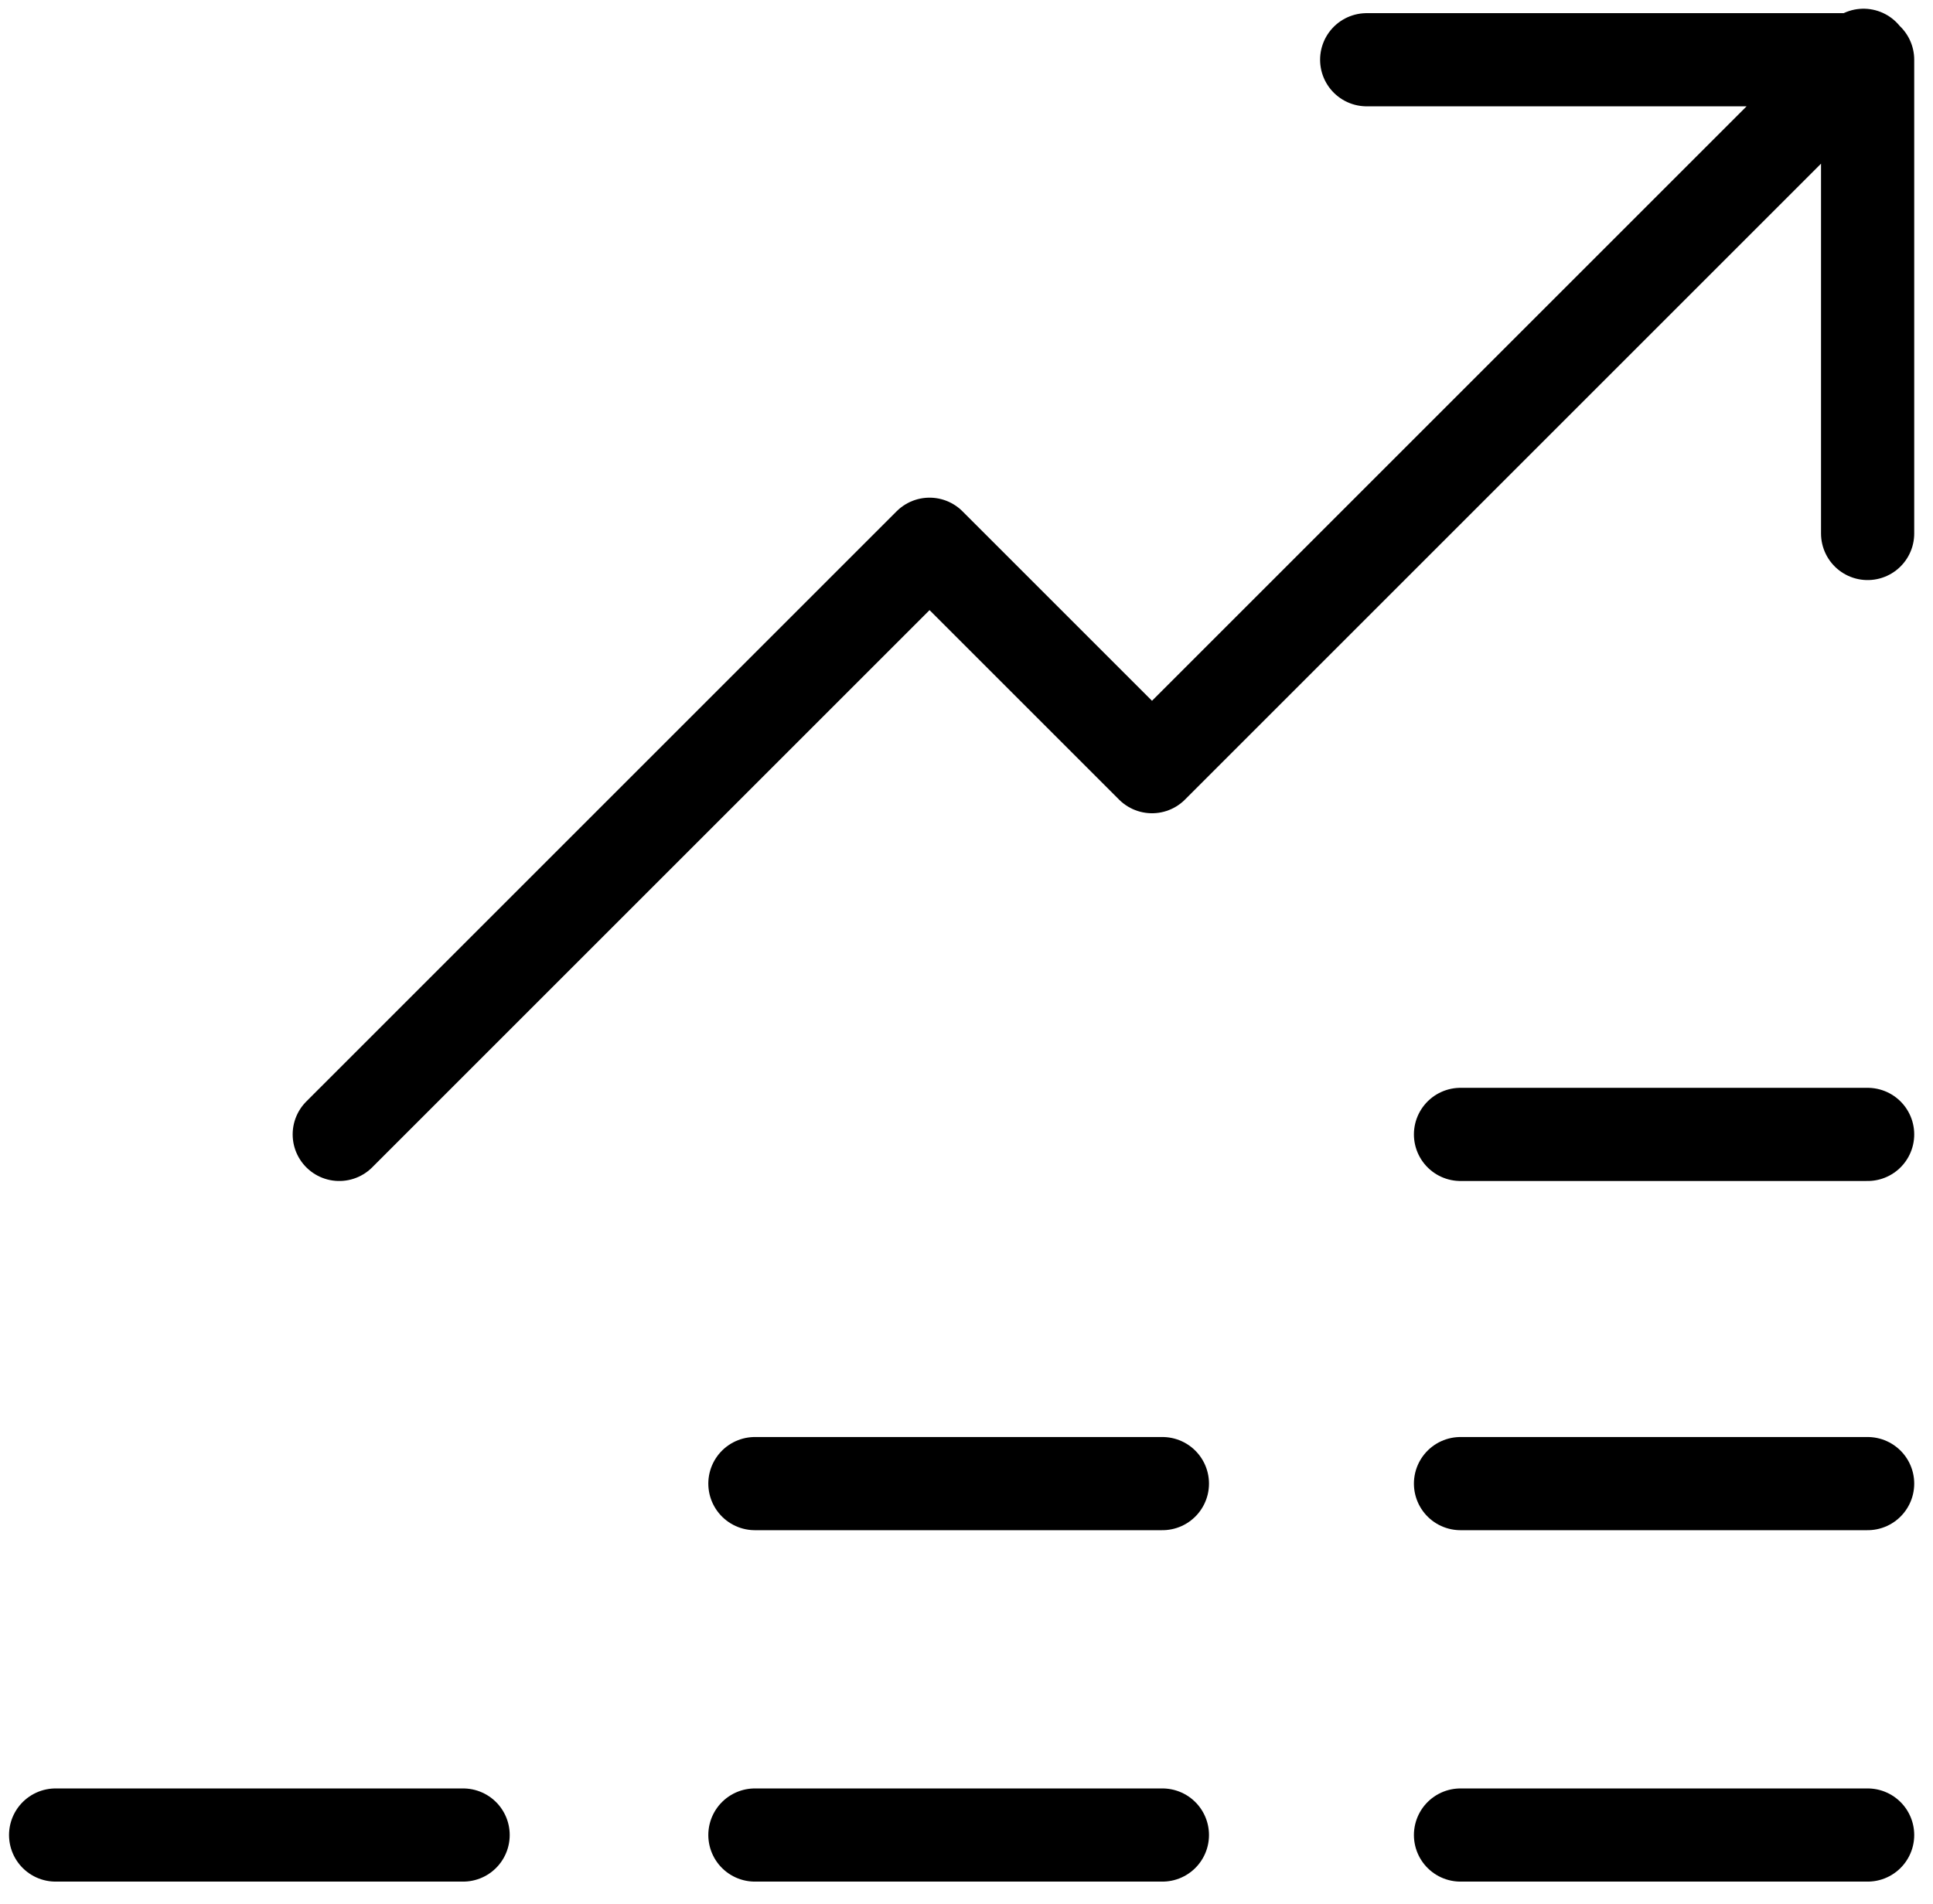
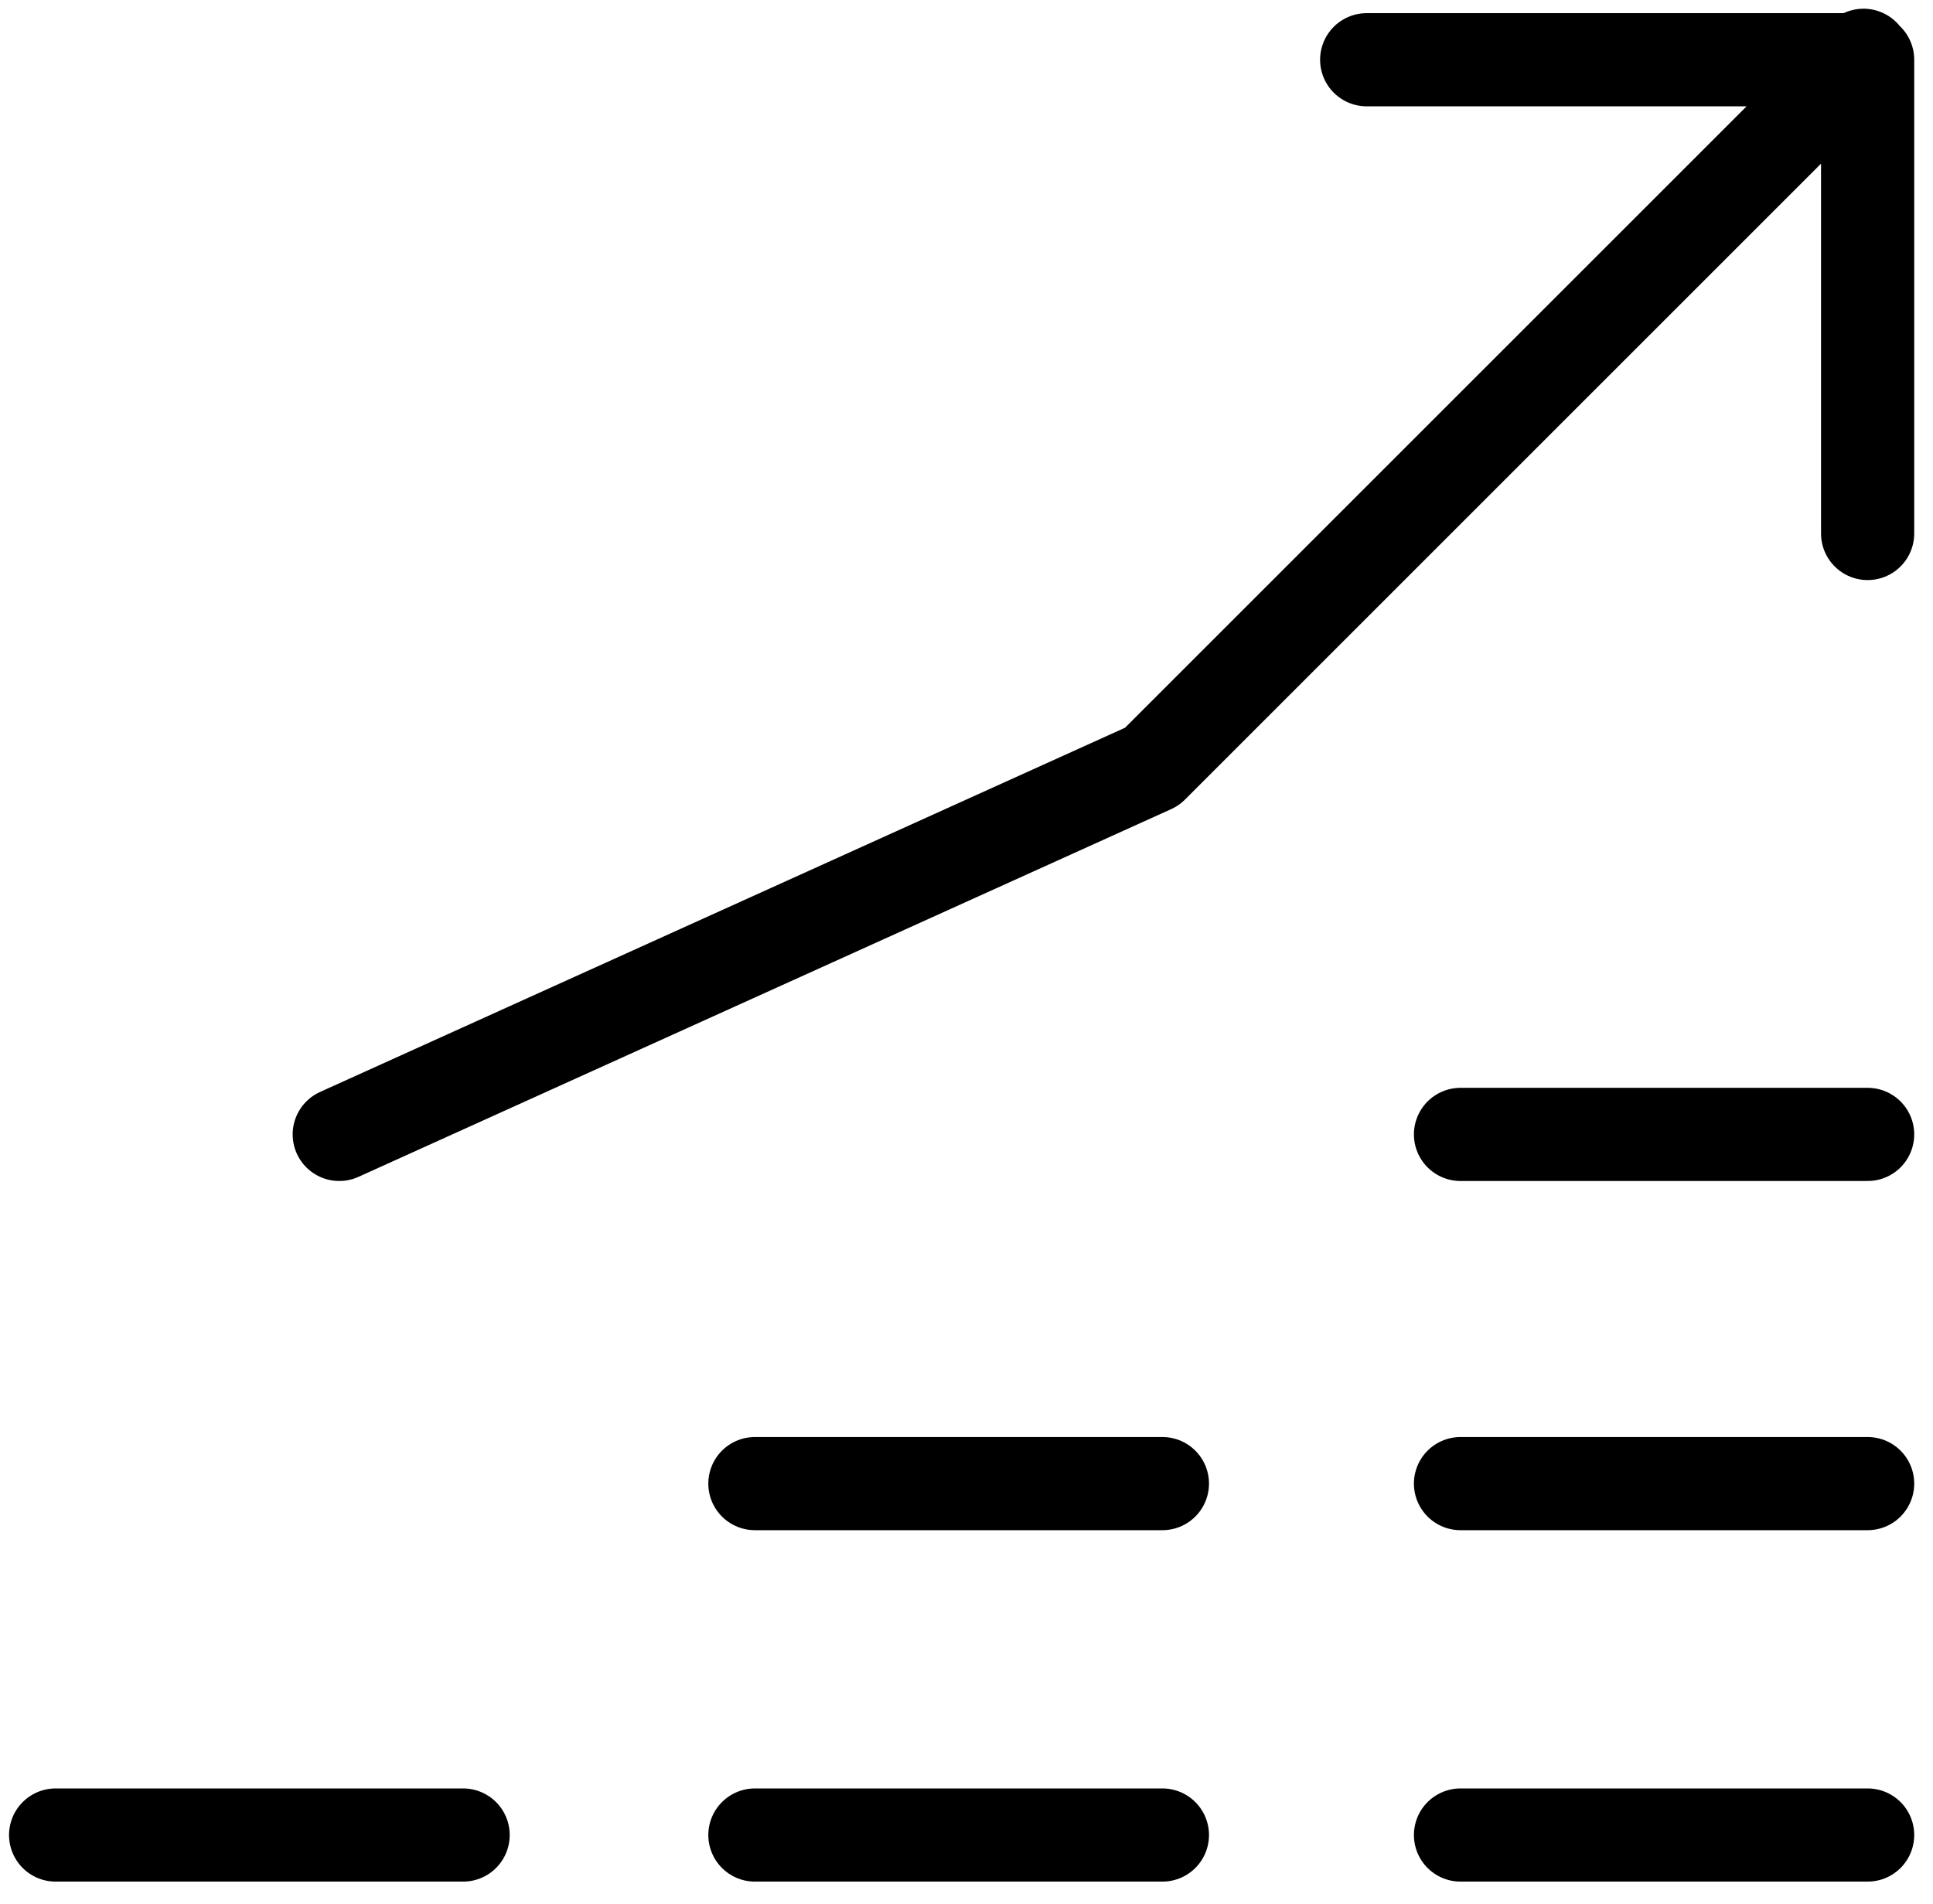
<svg xmlns="http://www.w3.org/2000/svg" fill="none" height="100%" overflow="visible" preserveAspectRatio="none" style="display: block;" viewBox="0 0 67 66" width="100%">
  <g id="Layer_37">
-     <path d="M1.928 63.617H16.052M26.166 63.617H40.29M26.166 51.434H40.29M50.623 39.328H64.734M50.623 51.434H64.734M50.623 63.617H64.734M11.759 39.328L32.219 18.868L39.93 26.579L64.592 1.917M47.371 2.071H64.734V18.495" id="Vector" stroke="black" stroke-linecap="round" stroke-linejoin="round" stroke-miterlimit="10" stroke-width="3.23" />
+     <path d="M1.928 63.617H16.052M26.166 63.617H40.29M26.166 51.434H40.29M50.623 39.328H64.734M50.623 51.434H64.734M50.623 63.617H64.734M11.759 39.328L39.93 26.579L64.592 1.917M47.371 2.071H64.734V18.495" id="Vector" stroke="black" stroke-linecap="round" stroke-linejoin="round" stroke-miterlimit="10" stroke-width="3.23" />
  </g>
</svg>